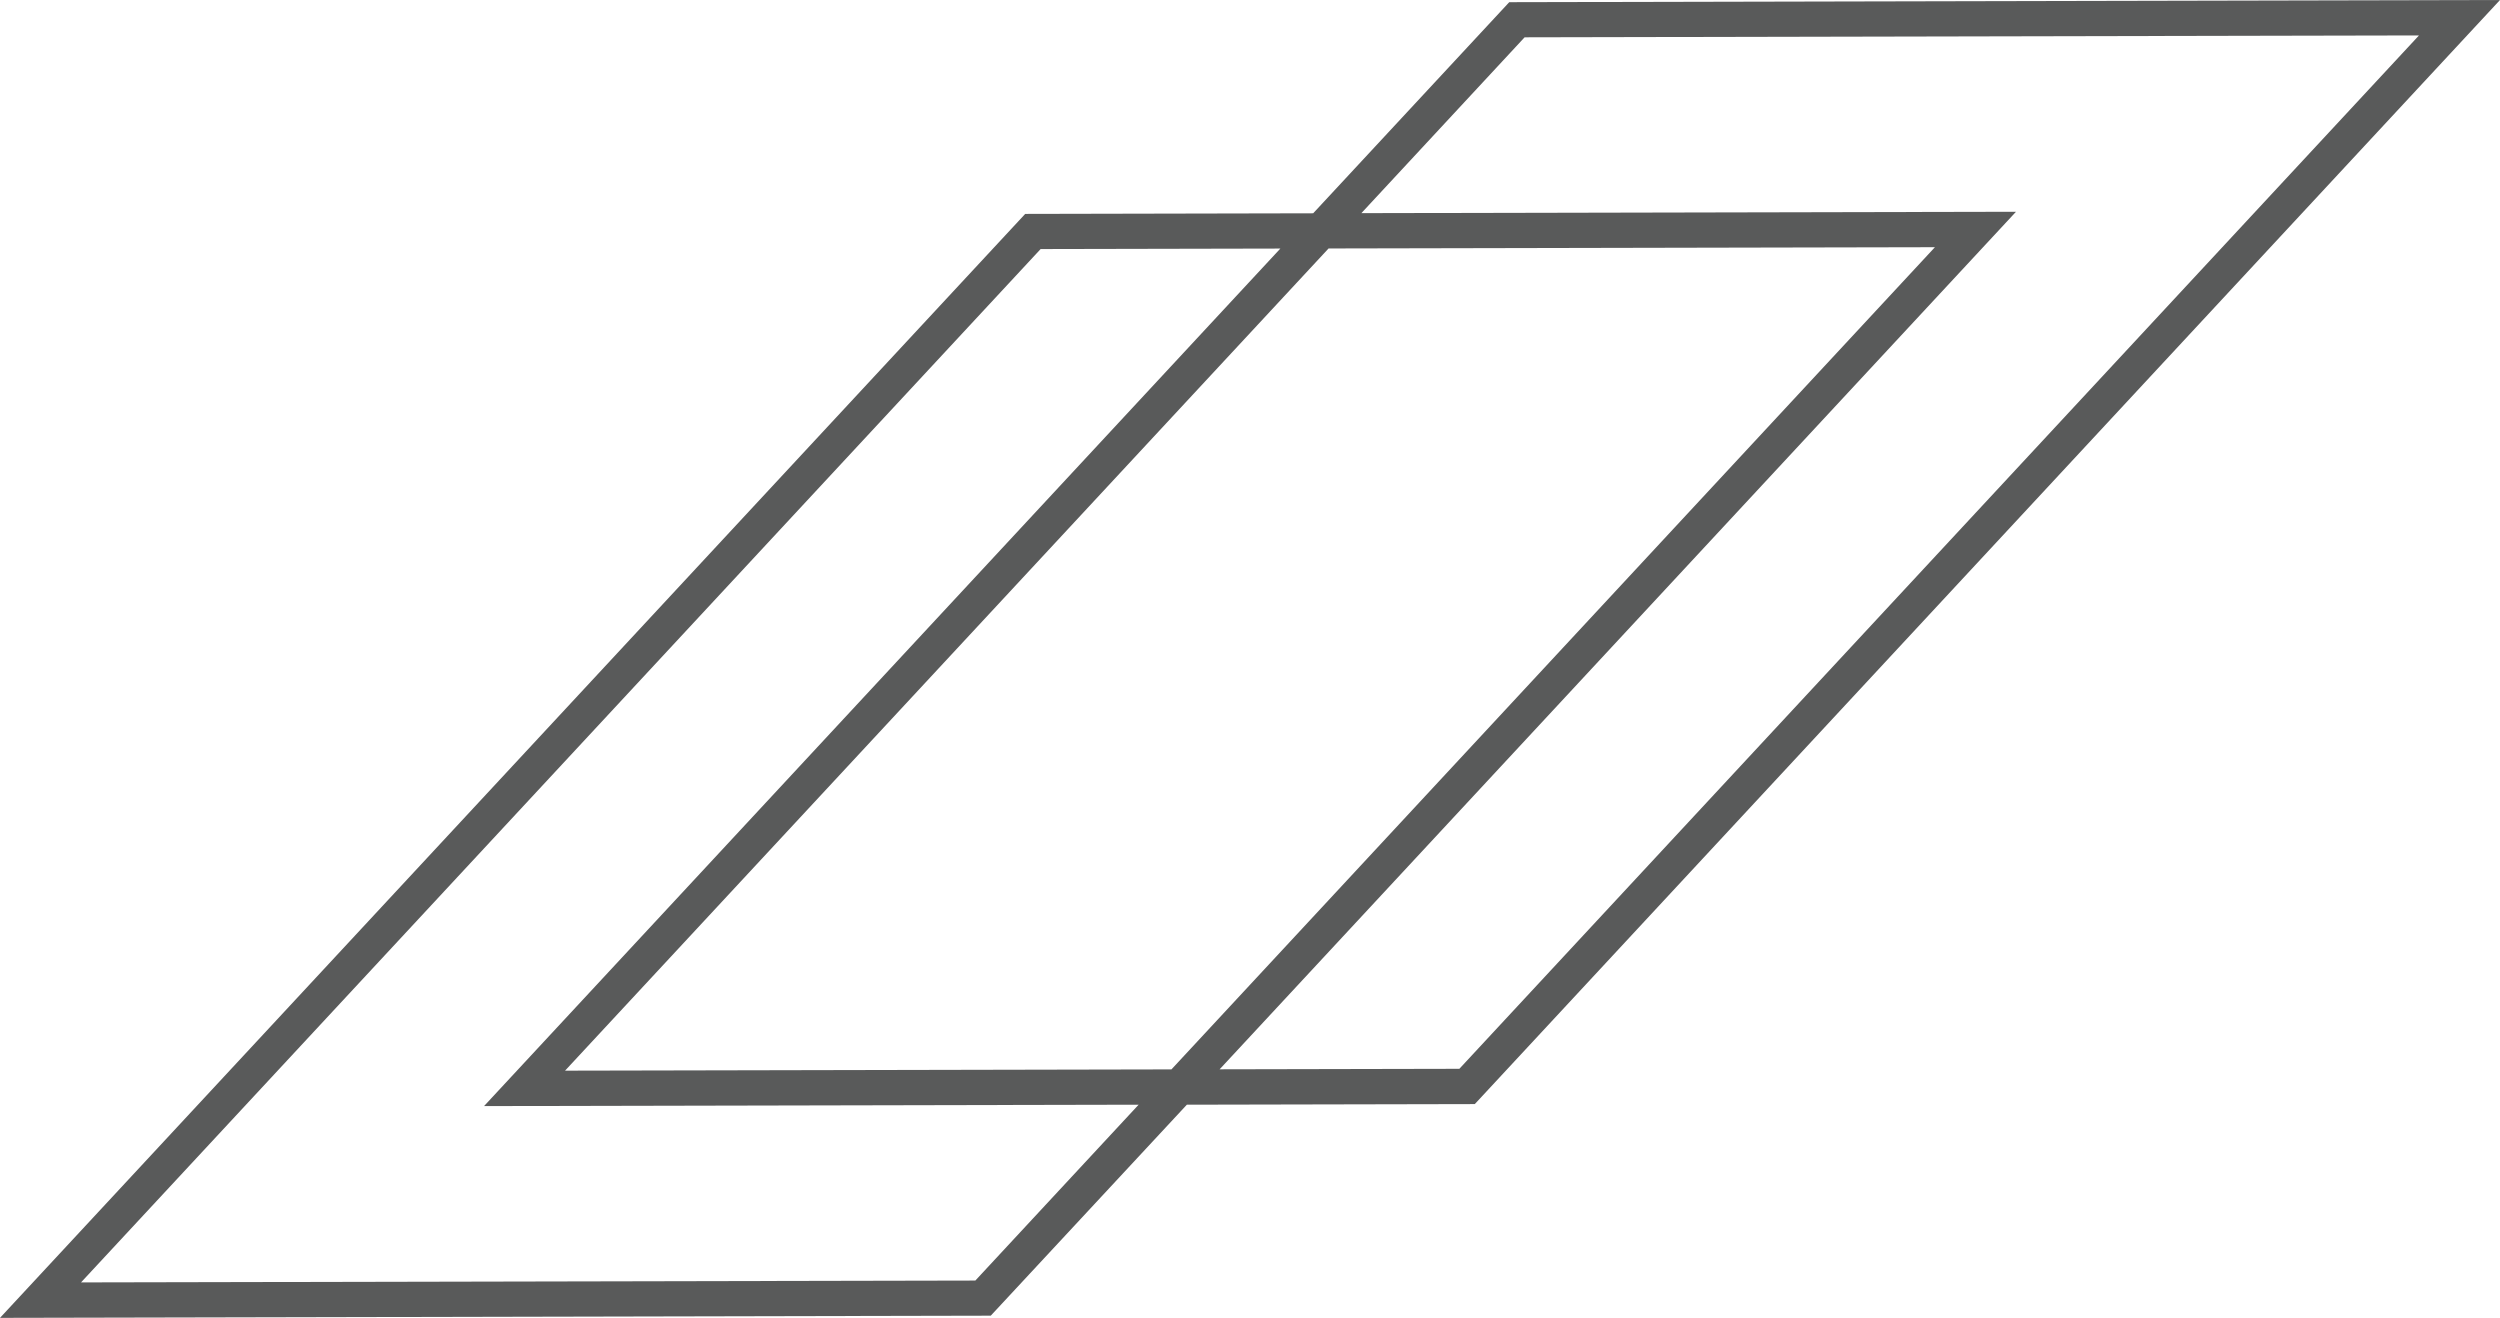
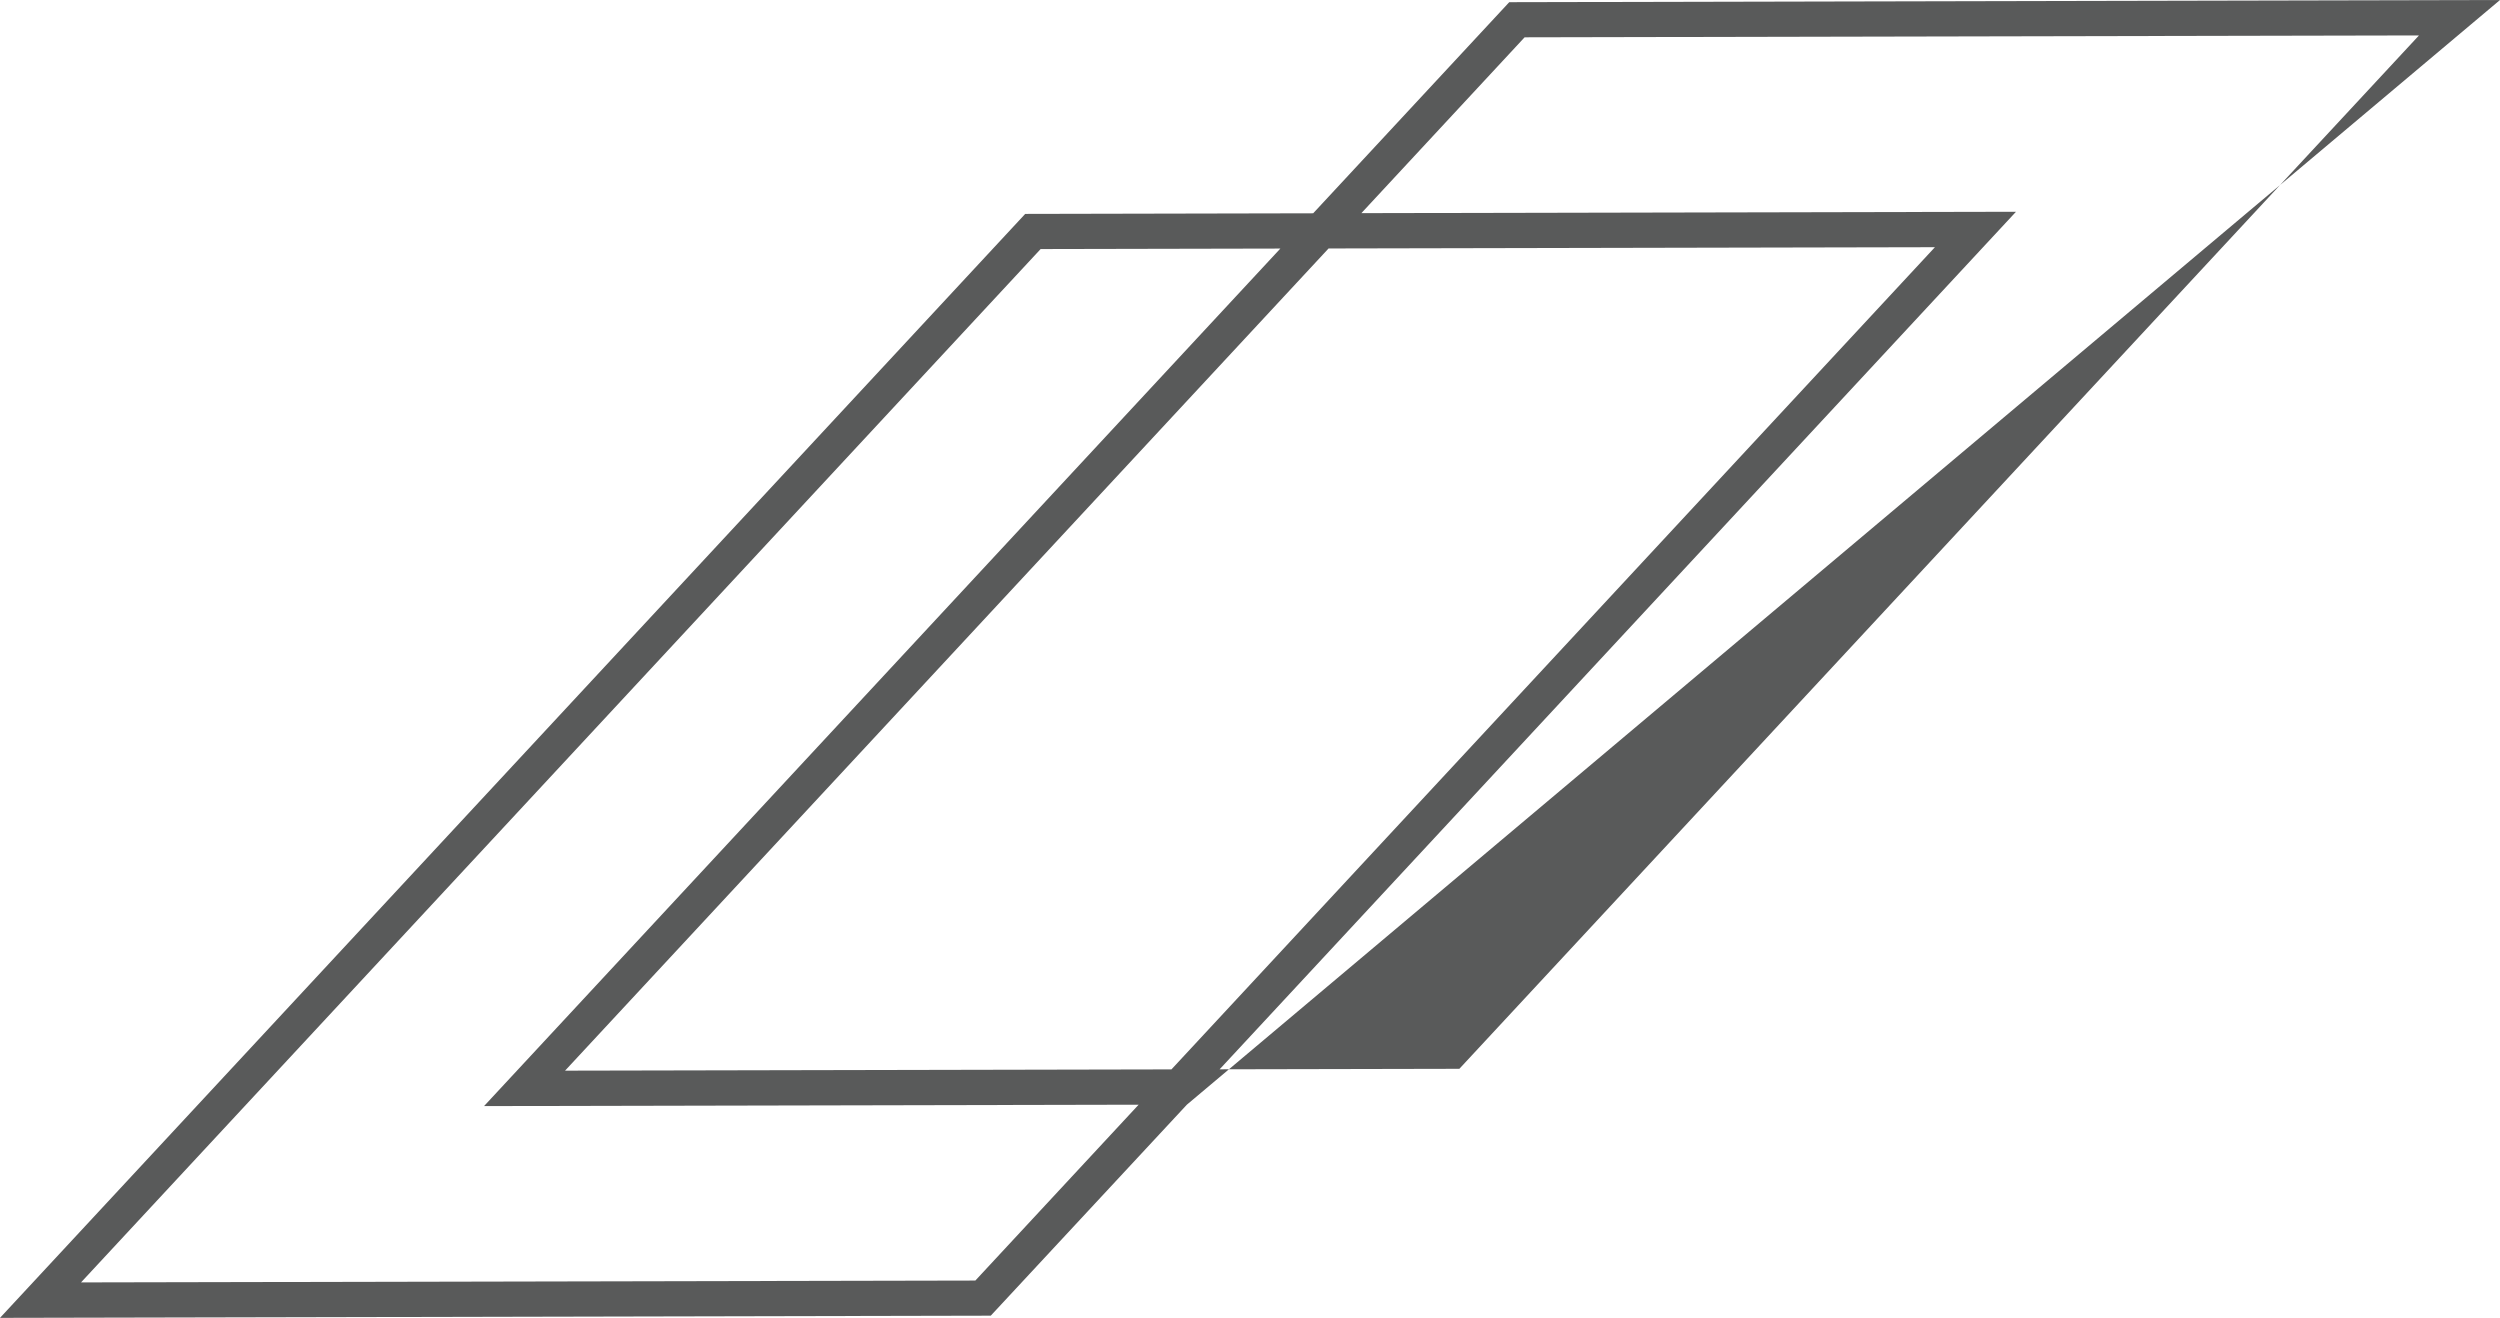
<svg xmlns="http://www.w3.org/2000/svg" width="114.511" height="60.364" viewBox="0 0 114.511 60.364">
-   <path id="icn-nitinol-strips" d="M47.665,11.408l10.981-.023L22.171,50.664,52.154,50.6l-7.479,8.055-40.964.085Zm13.189-.027,27.774-.058L53.657,48.983l-27.775.058Zm8.98-9.672L110.8,1.623,66.845,48.956l-10.981.023L92.341,9.7l-29.984.063ZM69.13.1l-8.981,9.67-13.19.028L0,60.364l45.381-.1L54.363,50.6l13.189-.028L114.511,0Z" fill="#595a5a" />
+   <path id="icn-nitinol-strips" d="M47.665,11.408l10.981-.023L22.171,50.664,52.154,50.6l-7.479,8.055-40.964.085Zm13.189-.027,27.774-.058L53.657,48.983l-27.775.058Zm8.98-9.672L110.8,1.623,66.845,48.956l-10.981.023L92.341,9.7l-29.984.063ZM69.13.1l-8.981,9.67-13.19.028L0,60.364l45.381-.1L54.363,50.6L114.511,0Z" fill="#595a5a" />
</svg>